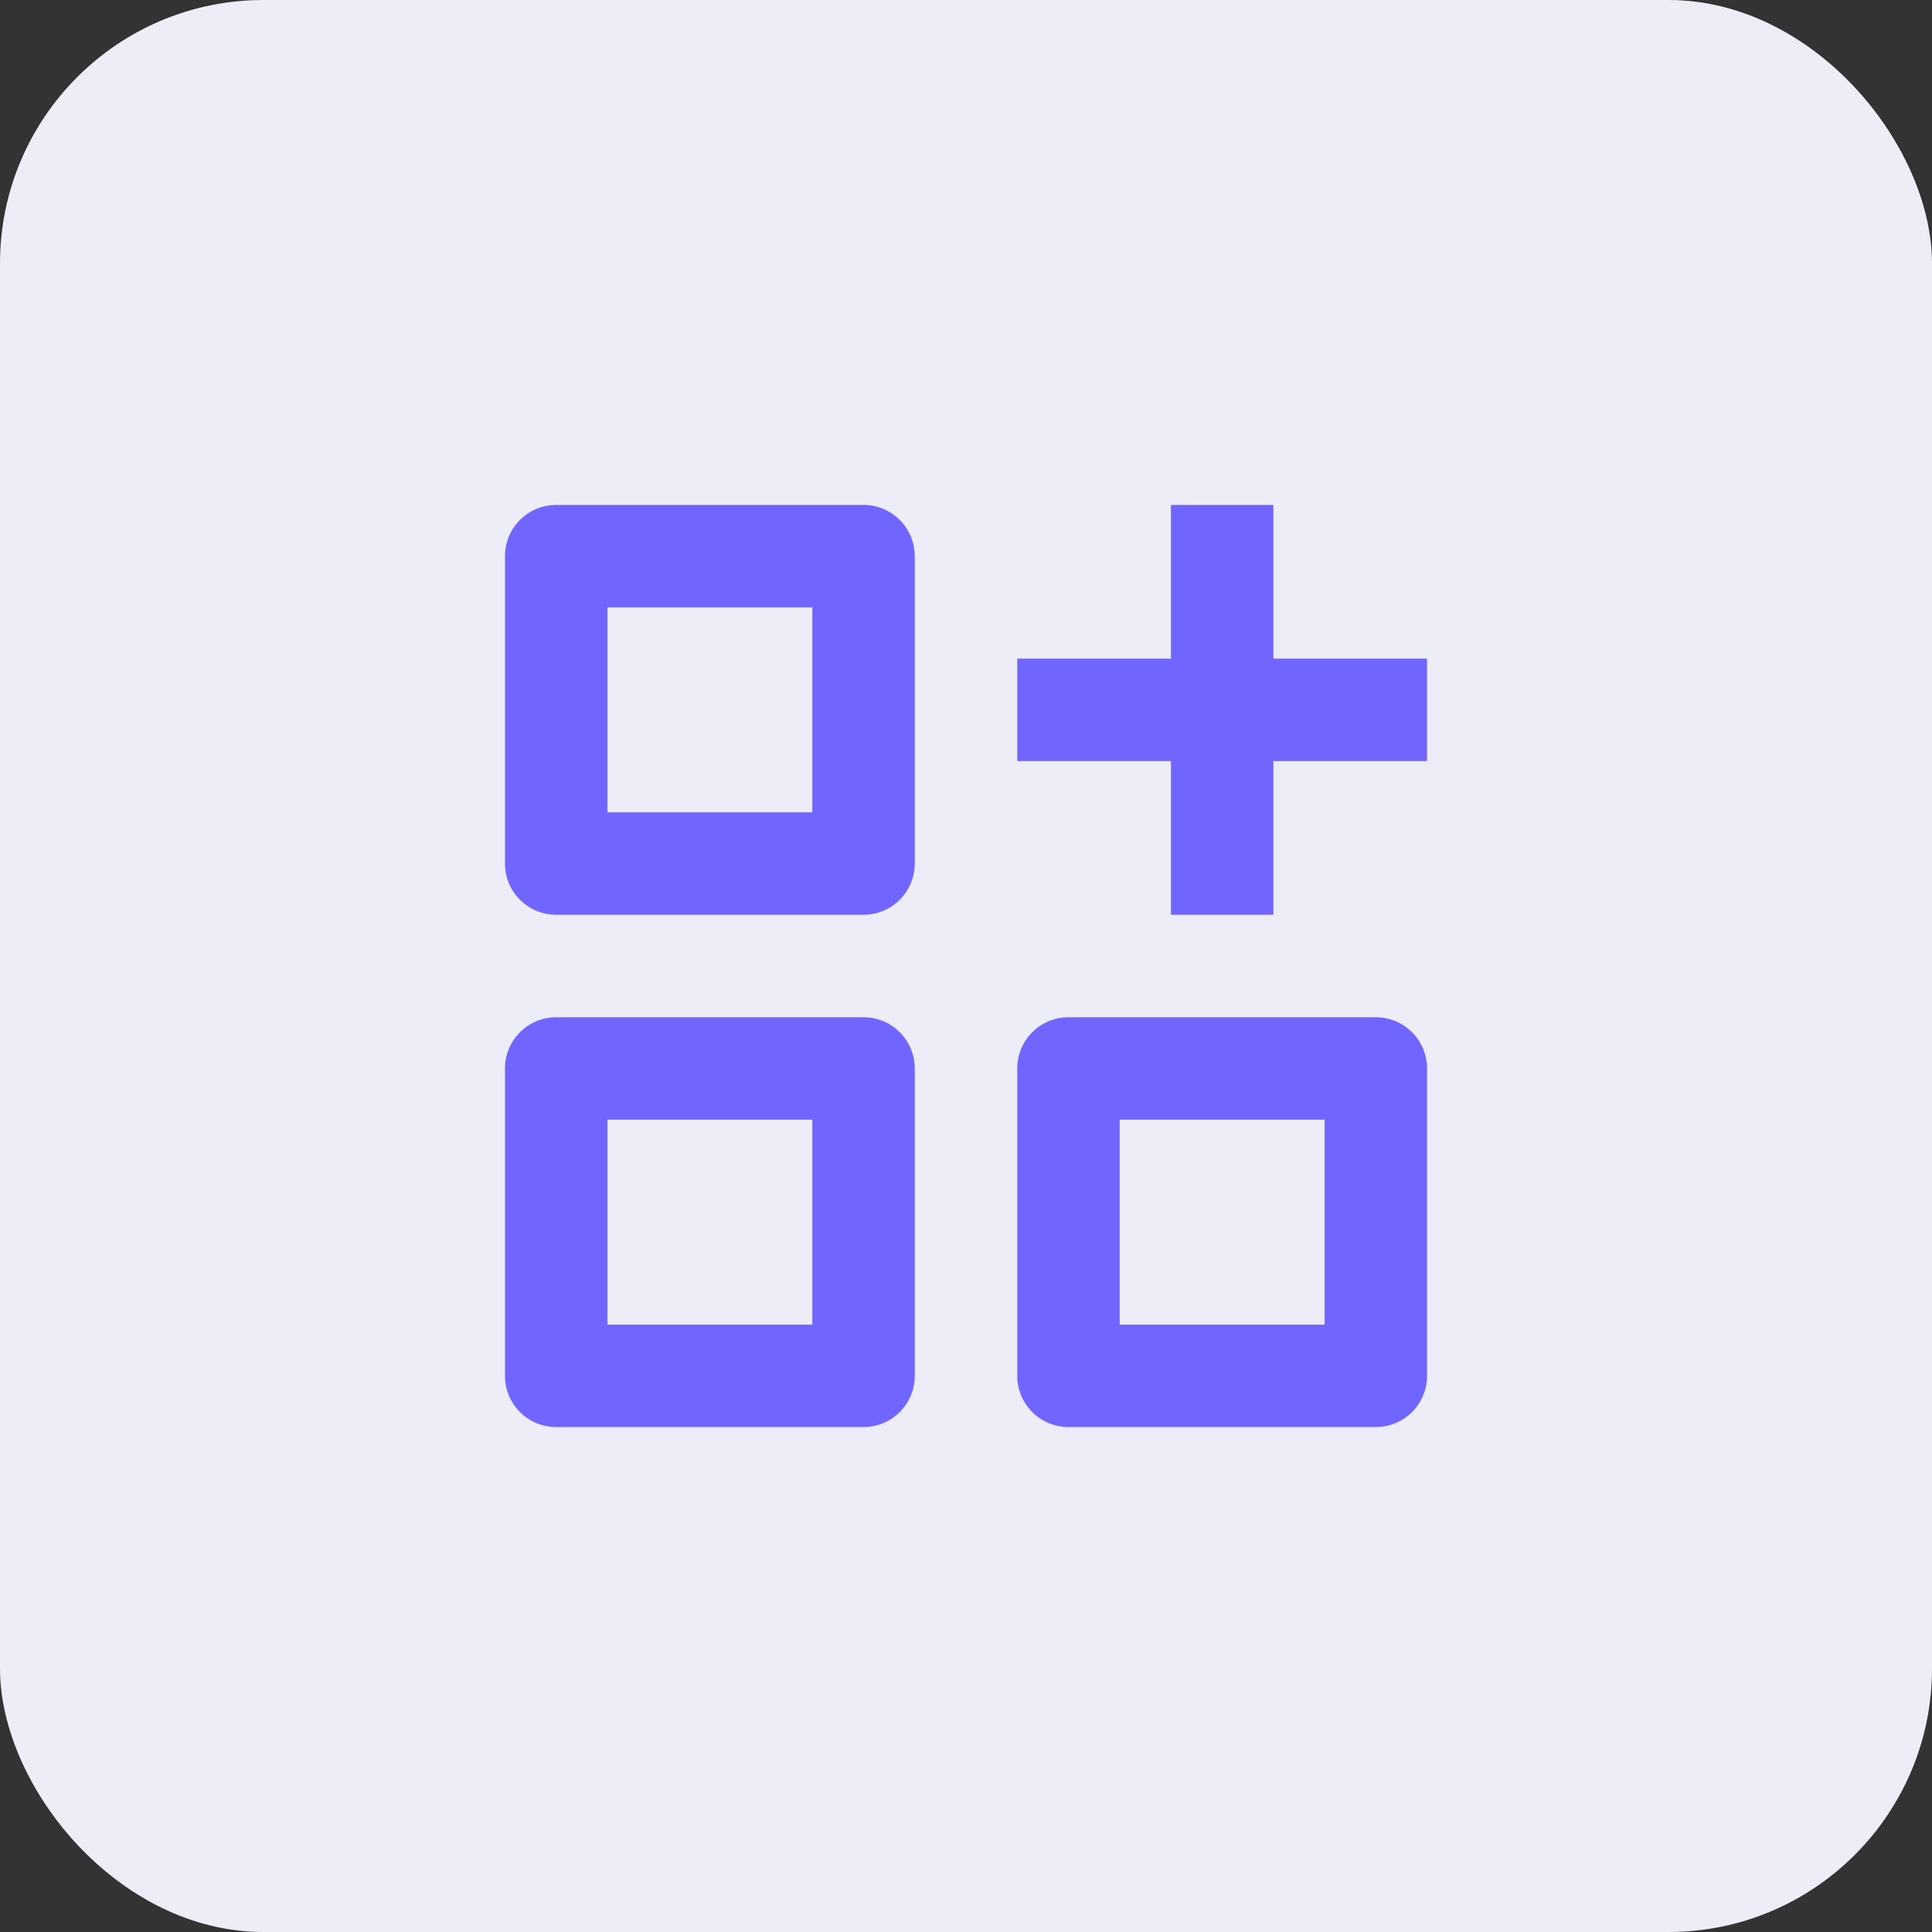
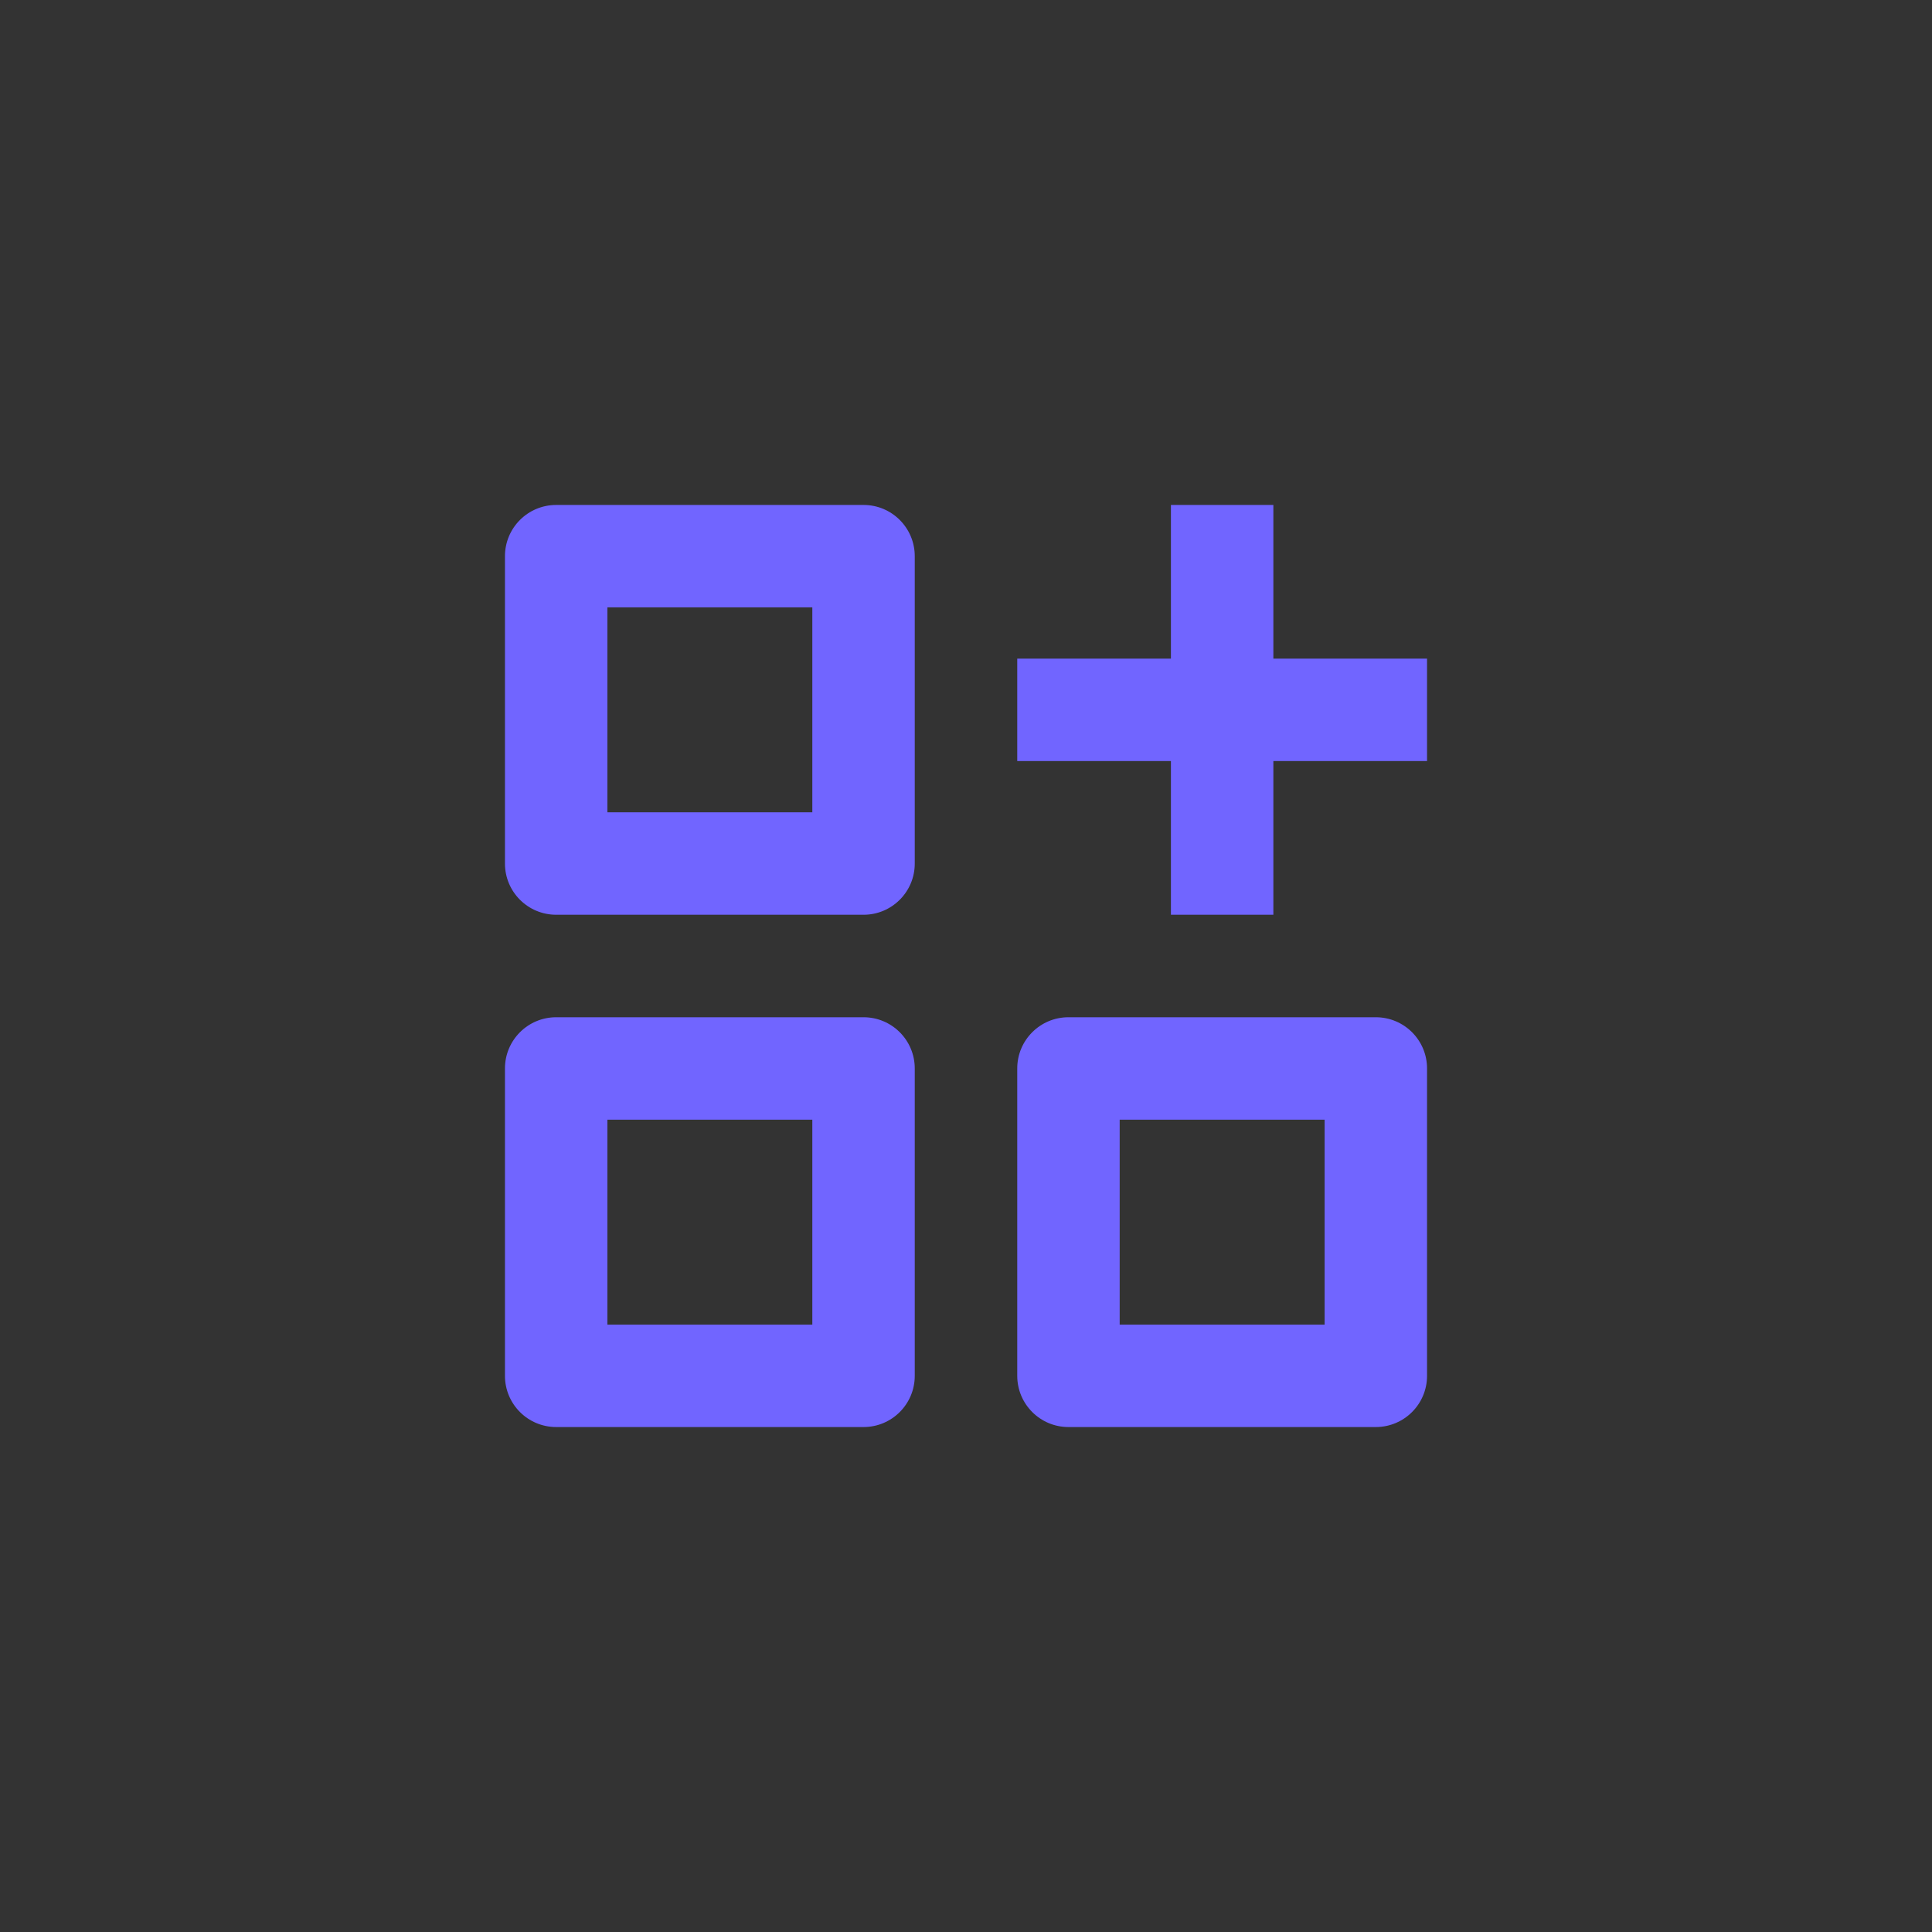
<svg xmlns="http://www.w3.org/2000/svg" width="44" height="44" viewBox="0 0 44 44" fill="none">
  <rect x="0" y="0" width="44" height="44" fill="#333333" stroke="none" />
-   <rect width="44" height="44" rx="6" fill="#ECEDF7" />
-   <path d="M12.667 11.5C12.022 11.5 11.5 12.022 11.5 12.667V19.667C11.5 20.311 12.022 20.833 12.667 20.833H19.667C20.311 20.833 20.833 20.311 20.833 19.667V12.667C20.833 12.022 20.311 11.5 19.667 11.5H12.667ZM12.667 23.167C12.022 23.167 11.5 23.689 11.5 24.333V31.333C11.5 31.978 12.022 32.5 12.667 32.5H19.667C20.311 32.5 20.833 31.978 20.833 31.333V24.333C20.833 23.689 20.311 23.167 19.667 23.167H12.667ZM24.333 23.167C23.689 23.167 23.167 23.689 23.167 24.333V31.333C23.167 31.978 23.689 32.5 24.333 32.5H31.333C31.978 32.5 32.5 31.978 32.5 31.333V24.333C32.5 23.689 31.978 23.167 31.333 23.167H24.333ZM25.5 30.167V25.5H30.167V30.167H25.5ZM13.833 18.5V13.833H18.5V18.5H13.833ZM13.833 30.167V25.5H18.5V30.167H13.833ZM26.667 20.833V17.333H23.167V15H26.667V11.5H29V15H32.5V17.333H29V20.833H26.667Z" fill="#7165FF" />
+   <path d="M12.667 11.5C12.022 11.5 11.5 12.022 11.5 12.667V19.667C11.5 20.311 12.022 20.833 12.667 20.833H19.667C20.311 20.833 20.833 20.311 20.833 19.667V12.667C20.833 12.022 20.311 11.5 19.667 11.5H12.667ZM12.667 23.167C12.022 23.167 11.5 23.689 11.5 24.333V31.333C11.5 31.978 12.022 32.5 12.667 32.5H19.667C20.311 32.5 20.833 31.978 20.833 31.333V24.333C20.833 23.689 20.311 23.167 19.667 23.167H12.667ZM24.333 23.167C23.689 23.167 23.167 23.689 23.167 24.333V31.333C23.167 31.978 23.689 32.5 24.333 32.5H31.333C31.978 32.5 32.5 31.978 32.5 31.333V24.333C32.5 23.689 31.978 23.167 31.333 23.167H24.333ZM25.5 30.167V25.5H30.167V30.167H25.5ZM13.833 18.5V13.833H18.5V18.5H13.833ZM13.833 30.167V25.5H18.5V30.167ZM26.667 20.833V17.333H23.167V15H26.667V11.5H29V15H32.5V17.333H29V20.833H26.667Z" fill="#7165FF" />
</svg>